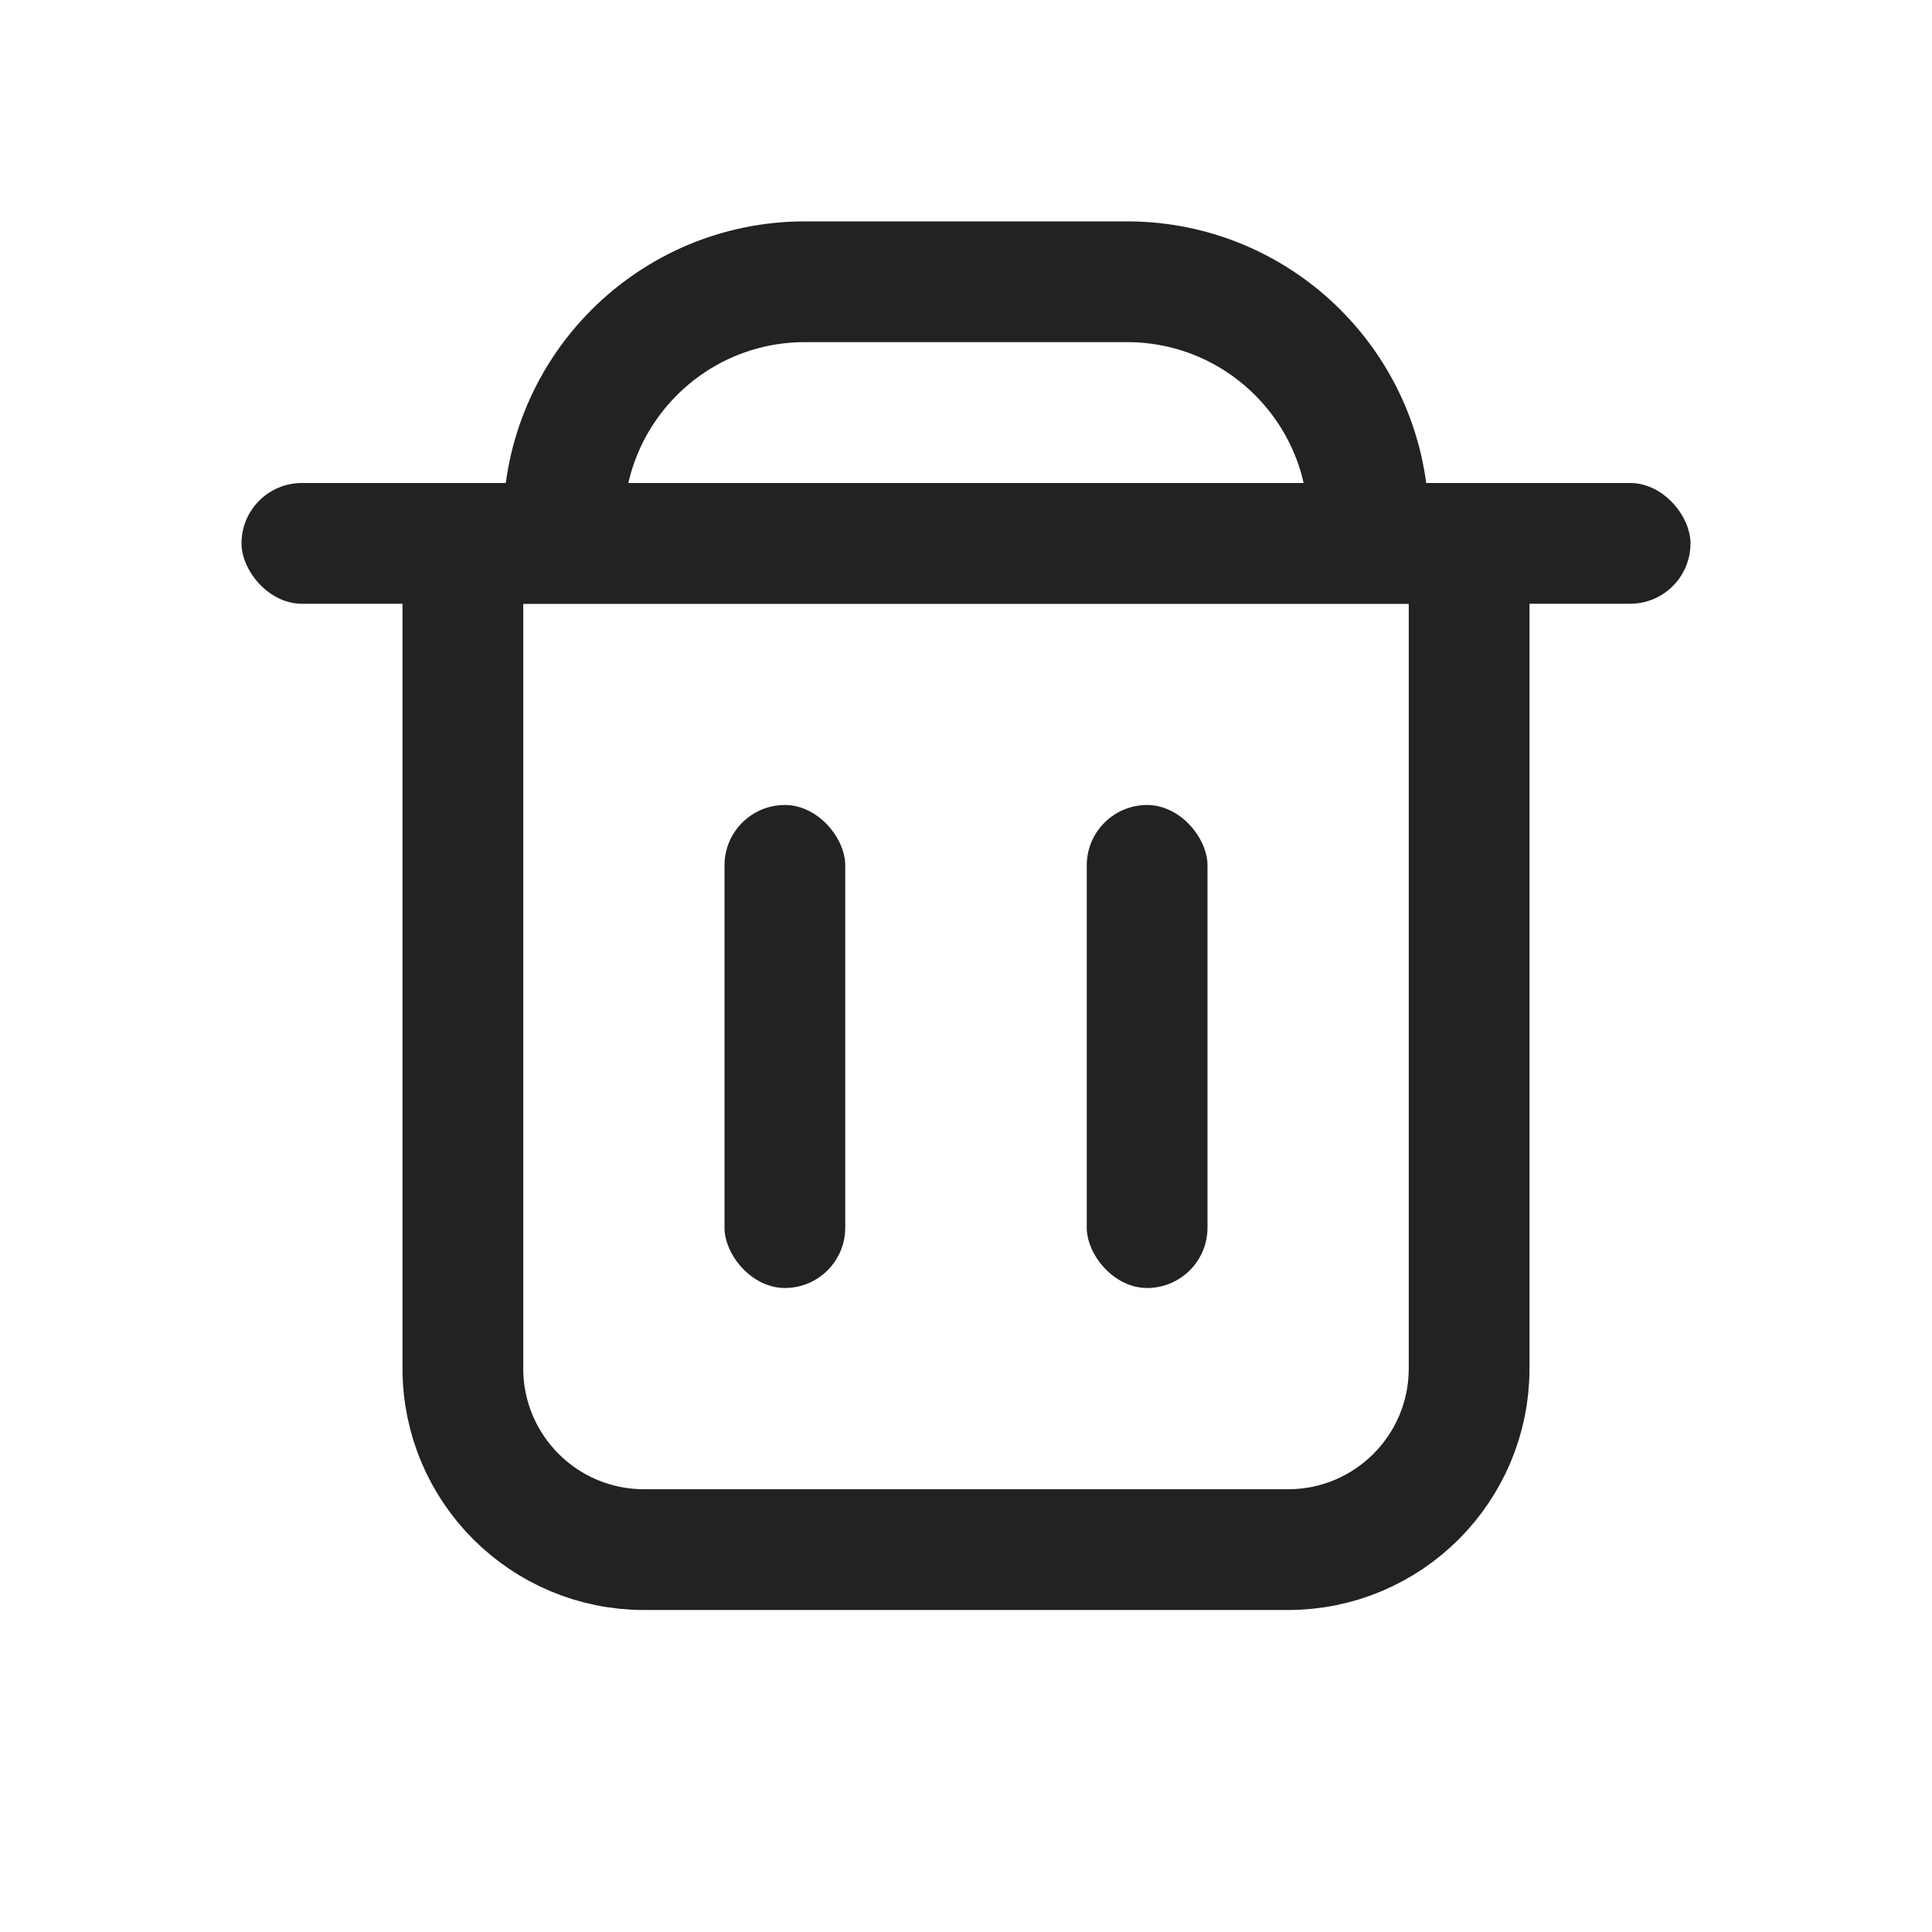
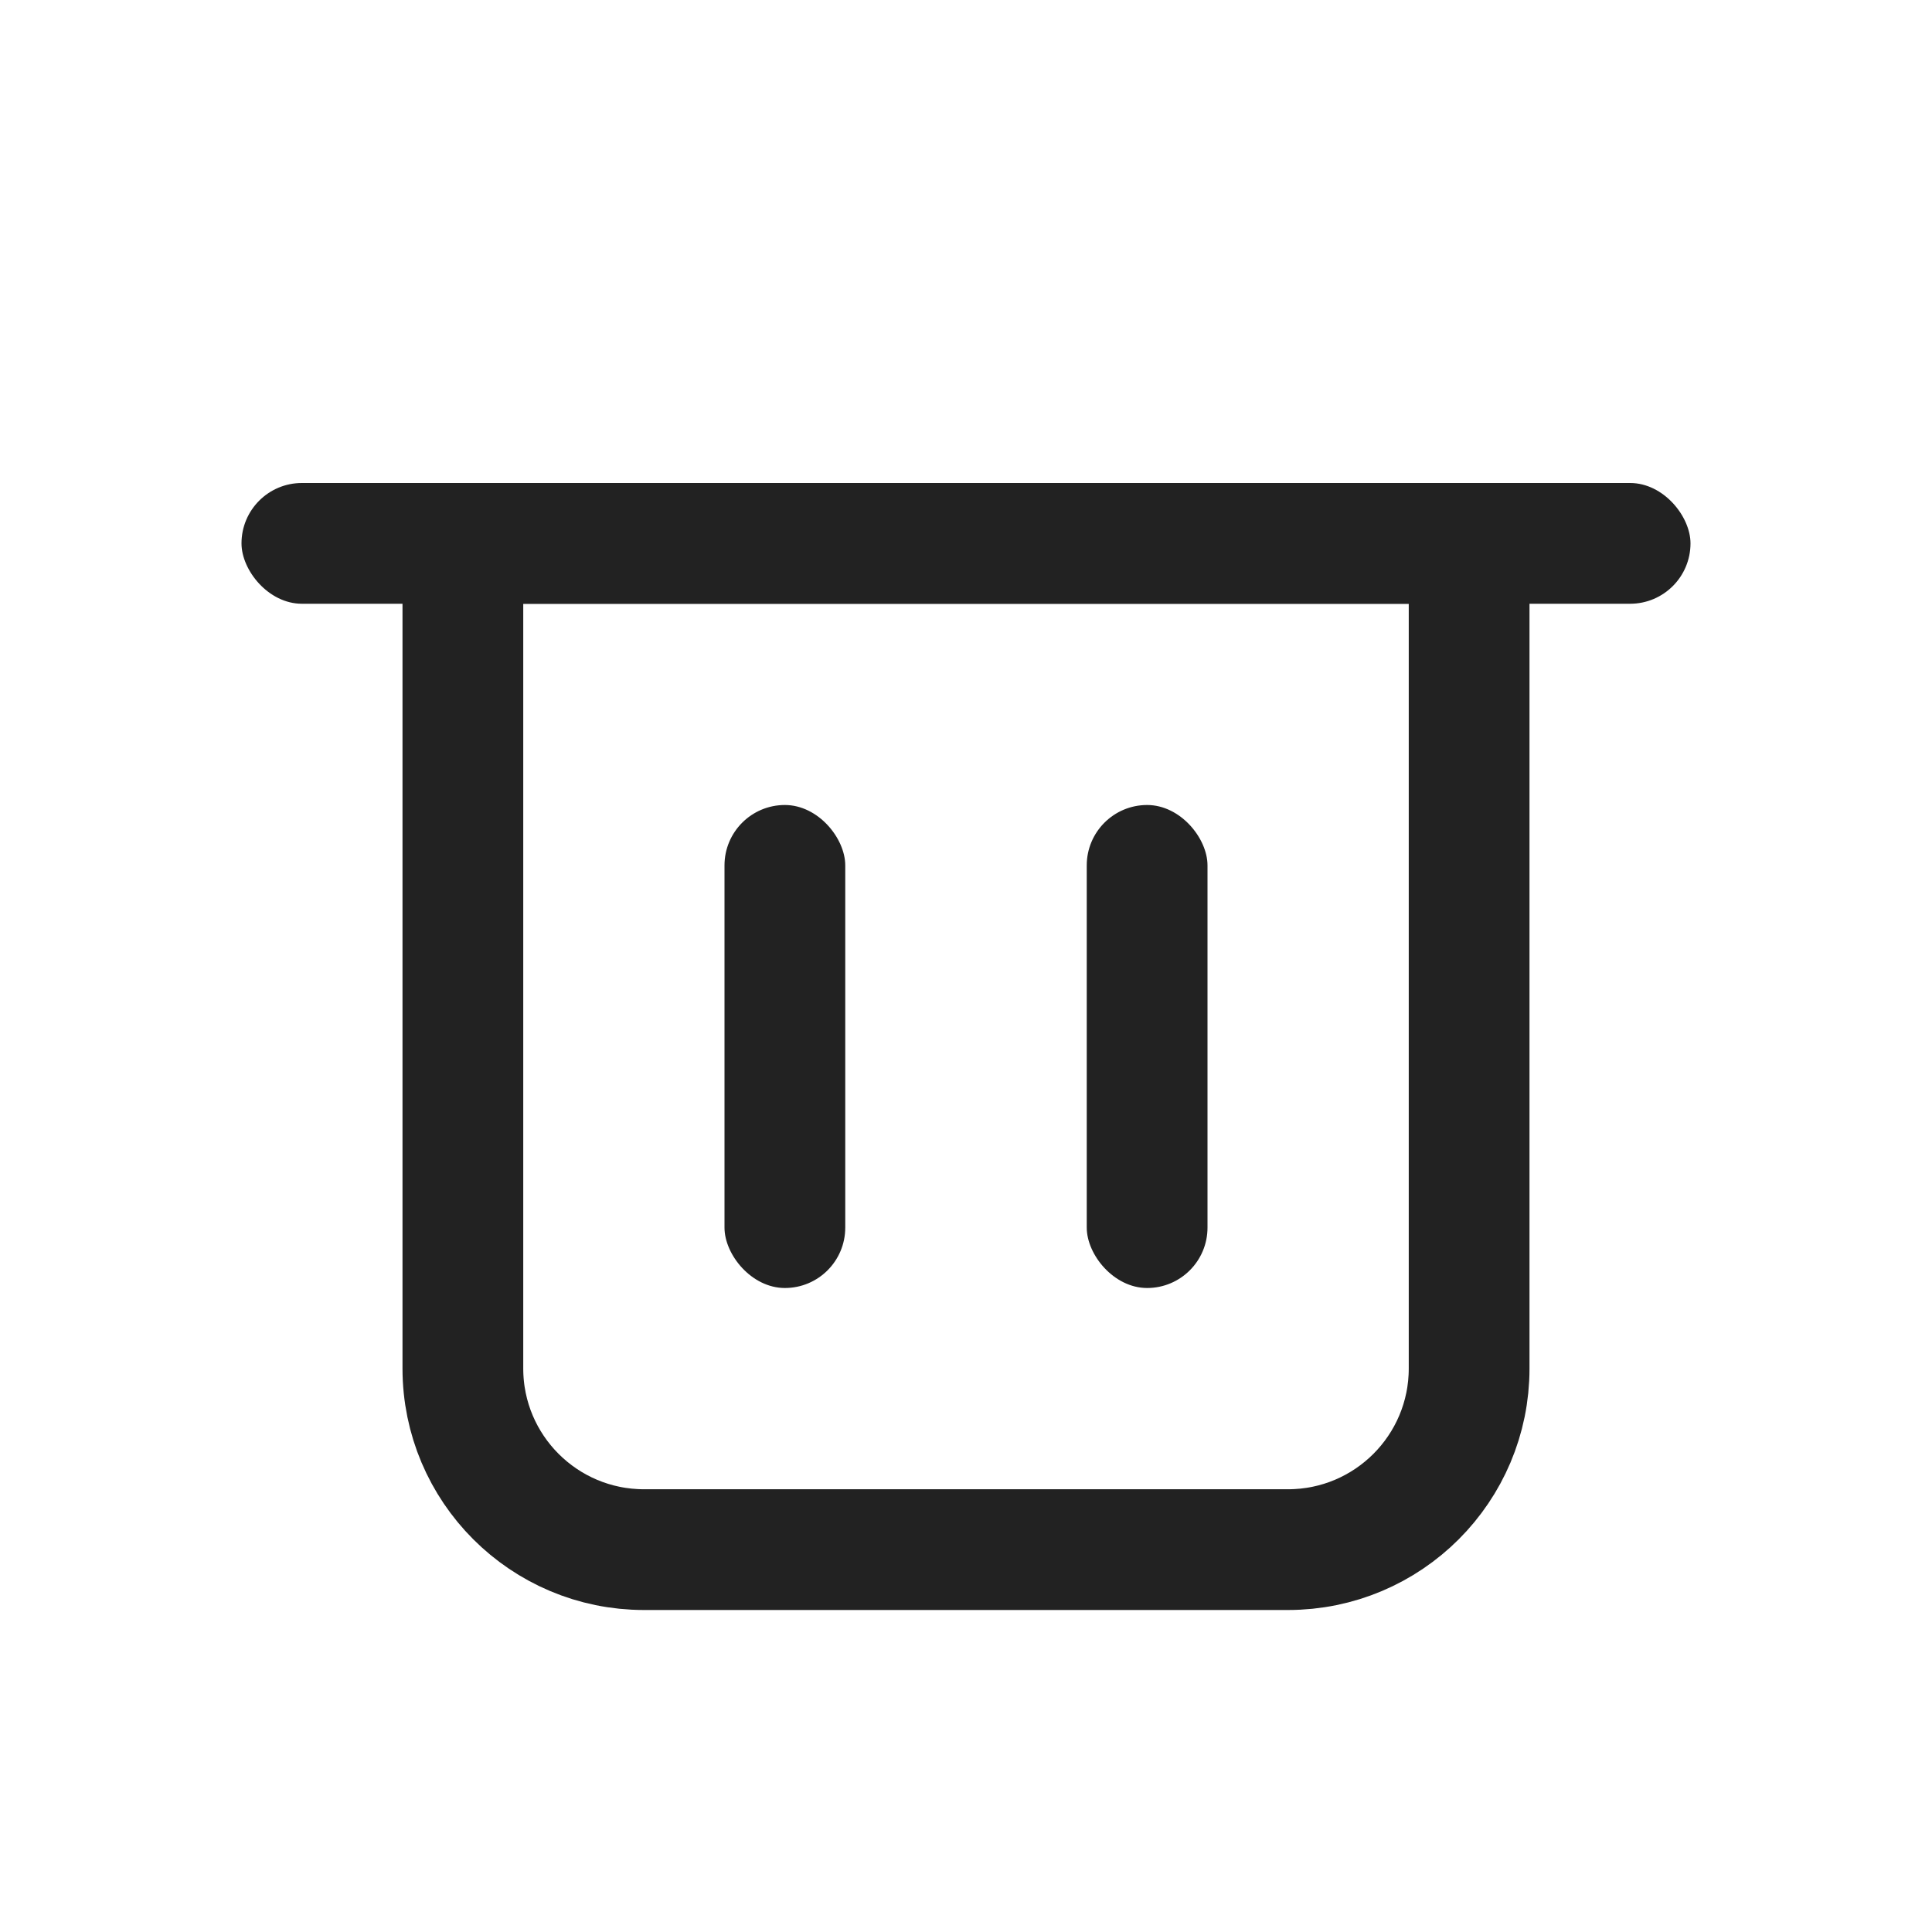
<svg xmlns="http://www.w3.org/2000/svg" width="24px" height="24px" viewBox="0 0 24 24" version="1.1">
  <title>Regular 1.5px/trash</title>
  <g id="Regular-1.5px/trash" stroke="none" stroke-width="1" fill="none" fill-rule="evenodd">
    <rect id="矩形" fill="#222222" x="3" y="6" width="18" height="1.5" rx="0.75" />
-     <path d="M18.25,6.75 L18.25,17 C18.25,17.621 17.998,18.184 17.591,18.591 C17.184,18.998 16.621,19.25 16,19.25 L16,19.25 L8,19.25 C7.379,19.25 6.816,18.998 6.409,18.591 C6.002,18.184 5.75,17.621 5.75,17 L5.75,17 L5.75,6.75 L18.25,6.75 Z" id="矩形" stroke="#222222" stroke-width="1.5" />
-     <path d="M7,7 L7,6.5 C7,4.843 8.343,3.5 10,3.5 L14,3.5 C15.657,3.5 17,4.843 17,6.5 L17,7 L17,7" id="路径" stroke="#222222" stroke-width="1.5" />
+     <path d="M18.25,6.75 L18.25,17 C18.25,17.621 17.998,18.184 17.591,18.591 C17.184,18.998 16.621,19.25 16,19.25 L8,19.25 C7.379,19.25 6.816,18.998 6.409,18.591 C6.002,18.184 5.75,17.621 5.75,17 L5.75,17 L5.75,6.75 L18.25,6.75 Z" id="矩形" stroke="#222222" stroke-width="1.5" />
    <rect id="矩形" fill="#222222" x="9" y="10" width="1.5" height="6" rx="0.75" />
    <rect id="矩形备份-2" fill="#222222" x="13.5" y="10" width="1.5" height="6" rx="0.75" />
  </g>
</svg>